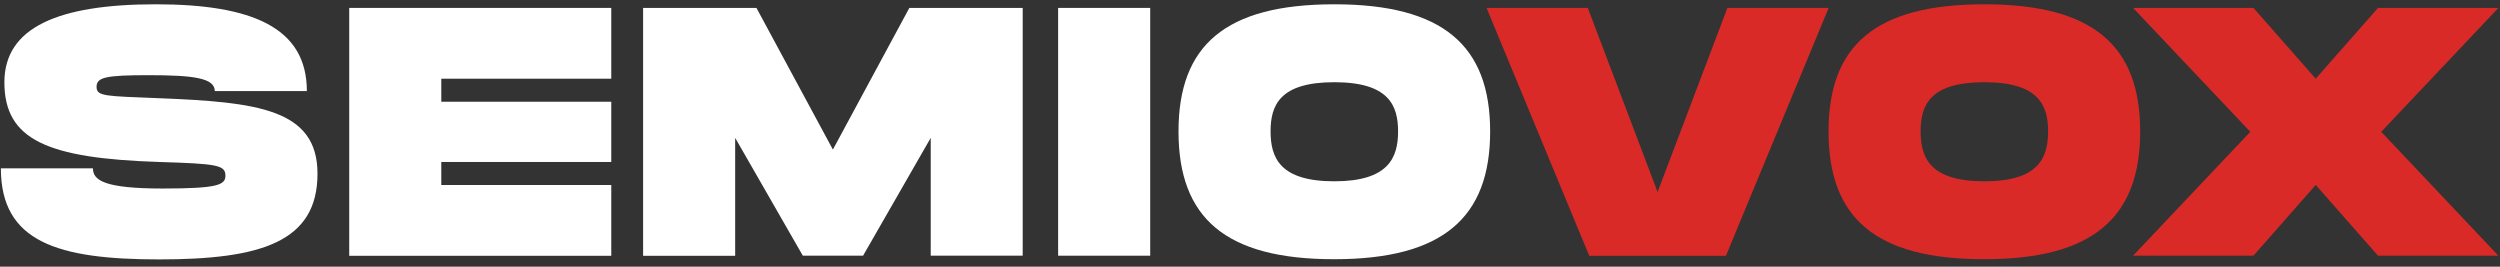
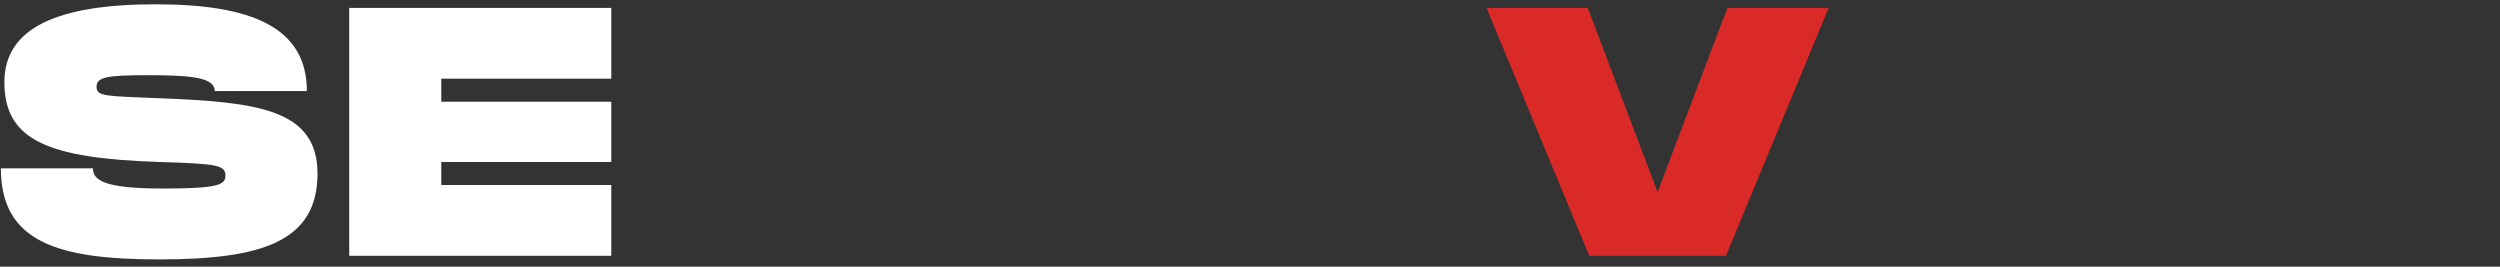
<svg xmlns="http://www.w3.org/2000/svg" width="300px" height="32px" viewBox="0 0 300 32" version="1.1">
  <rect x="0" y="0" width="300" height="32" fill="#333333" stroke="none" />
  <title>header-semiovox-logo-active</title>
  <desc>Created with Sketch.</desc>
  <g id="header-semiovox-logo-active" stroke="none" stroke-width="1" fill="none" fill-rule="evenodd">
    <g id="SemiovoxWorkingLogo" fill-rule="nonzero">
      <path d="M11.153,20.198 C11.153,21.639 12.512,22.623 19.53,22.623 C26.079,22.623 27.052,22.201 27.052,21.088 C27.052,19.811 26.079,19.647 19.108,19.437 C5.67,19.003 0.527,16.789 0.527,9.865 C0.527,3.316 6.947,0.515 18.675,0.515 C30.274,0.515 36.823,3.316 36.823,10.931 L25.775,10.931 C25.775,9.361 23.221,9.021 17.831,9.021 C12.653,9.021 11.587,9.279 11.587,10.427 C11.587,11.575 12.653,11.528 19.108,11.786 C30.836,12.255 38.1,13.063 38.1,20.842 C38.1,29.043 31.305,31.129 19.108,31.129 C6.912,31.129 0.105,29.032 0.105,20.198 L11.153,20.198 Z" id="Path" fill="#FFFFFF" />
      <polygon id="Path" fill="#FFFFFF" points="52.955 9.443 52.955 12.208 73.353 12.208 73.353 19.437 52.955 19.437 52.955 22.201 73.353 22.201 73.353 30.695 41.907 30.695 41.907 0.949 73.353 0.949 73.353 9.443" />
-       <polygon id="Path" fill="#FFFFFF" points="122.735 30.684 111.687 30.684 111.687 16.543 103.568 30.684 96.339 30.684 88.22 16.543 88.22 30.695 77.172 30.695 77.172 0.949 90.774 0.949 99.947 17.949 109.121 0.949 122.723 0.949 122.723 30.684" />
-       <polygon id="Path" fill="#FFFFFF" points="138.024 30.684 126.976 30.684 126.976 0.949 138.024 0.949" />
-       <path d="M141.421,15.769 C141.421,5.448 147.033,0.515 160.12,0.515 C173.171,0.515 178.818,5.483 178.818,15.769 C178.818,26.091 173.171,31.105 160.12,31.105 C147.033,31.117 141.421,26.138 141.421,15.769 Z M167.77,15.769 C167.77,12.665 166.669,9.865 160.12,9.865 C153.571,9.865 152.469,12.63 152.469,15.769 C152.469,18.956 153.618,21.756 160.12,21.756 C166.622,21.756 167.77,18.921 167.77,15.769 Z" id="Shape" fill="#FFFFFF" />
      <polygon id="Path" fill="#DA2A28" points="219.437 0.949 207.112 30.695 190.71 30.695 178.385 0.949 190.534 0.949 198.911 23.045 207.288 0.949" />
-       <path d="M219.425,15.769 C219.425,5.448 225.037,0.515 238.124,0.515 C251.175,0.515 256.822,5.483 256.822,15.769 C256.822,26.091 251.175,31.105 238.124,31.105 C225.037,31.117 219.425,26.138 219.425,15.769 Z M245.774,15.769 C245.774,12.665 244.673,9.865 238.124,9.865 C231.574,9.865 230.473,12.63 230.473,15.769 C230.473,18.956 231.621,21.756 238.124,21.756 C244.626,21.768 245.774,18.921 245.774,15.769 Z" id="Shape" fill="#DA2A28" />
-       <polygon id="Path" fill="#DA2A28" points="270.037 15.816 255.967 0.949 270.412 0.949 277.887 9.443 285.362 0.949 299.807 0.949 285.748 15.816 299.807 30.684 285.362 30.684 277.887 22.19 270.412 30.684 255.967 30.684" />
    </g>
  </g>
</svg>